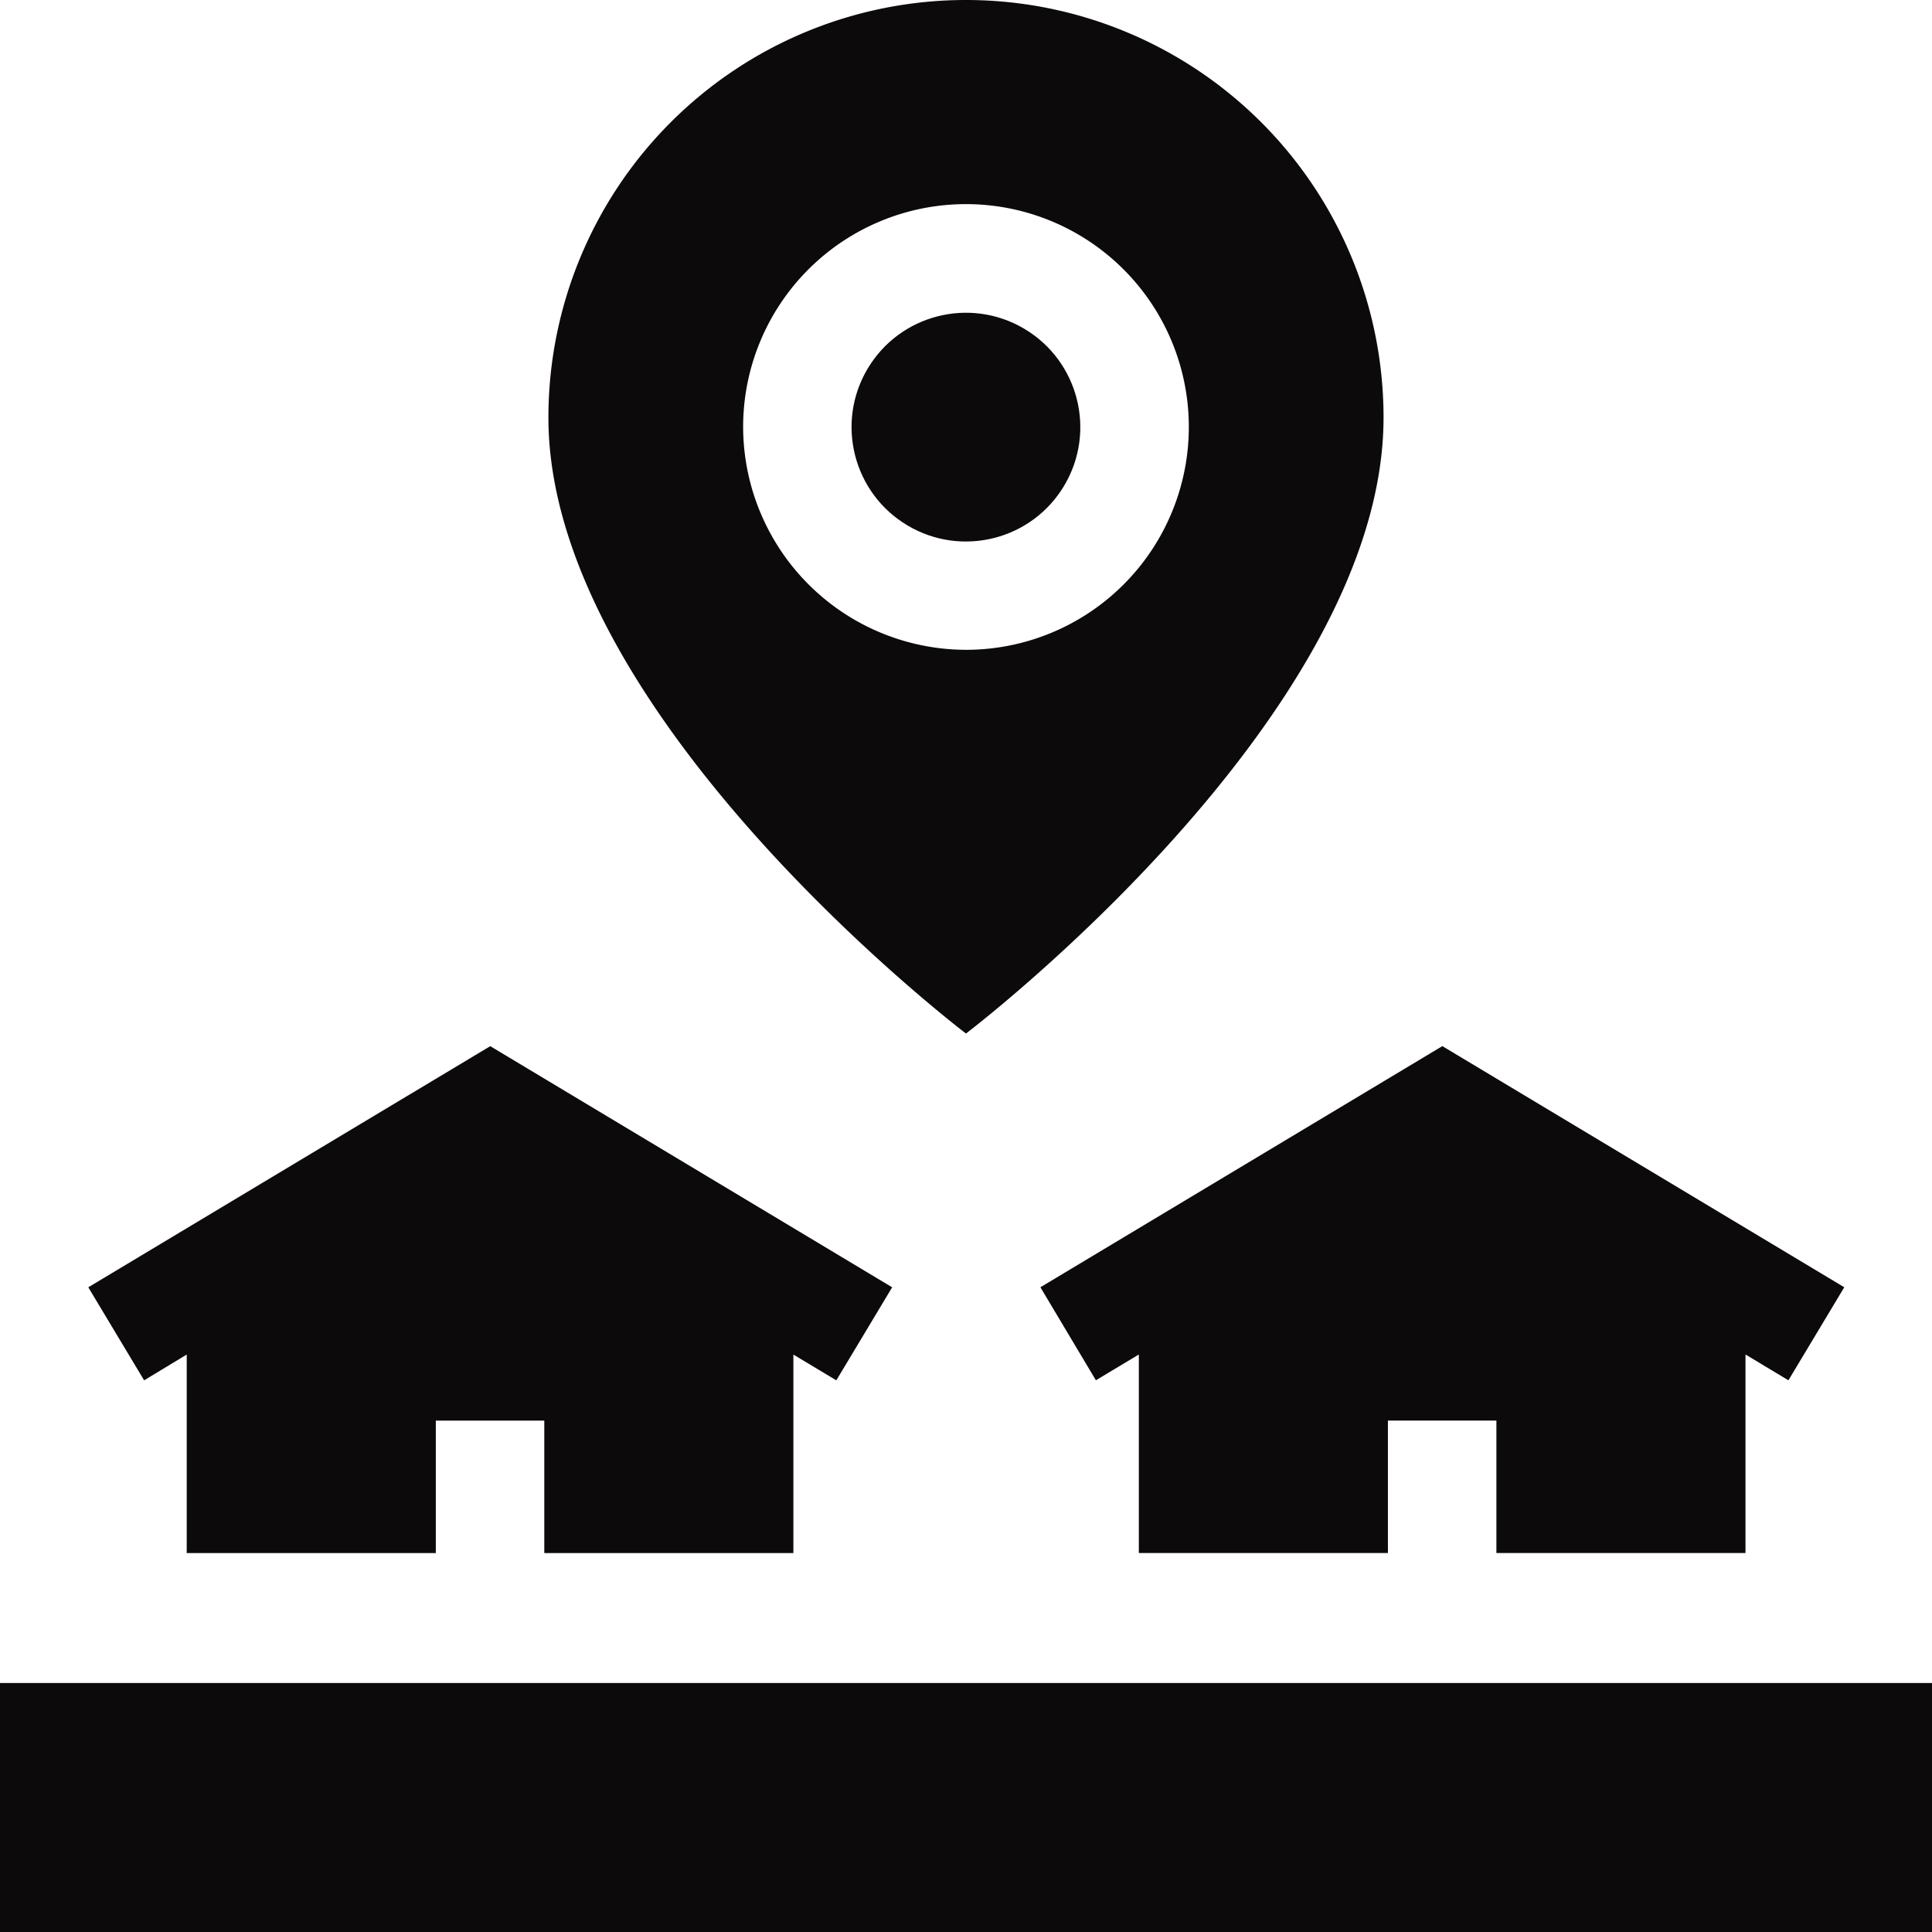
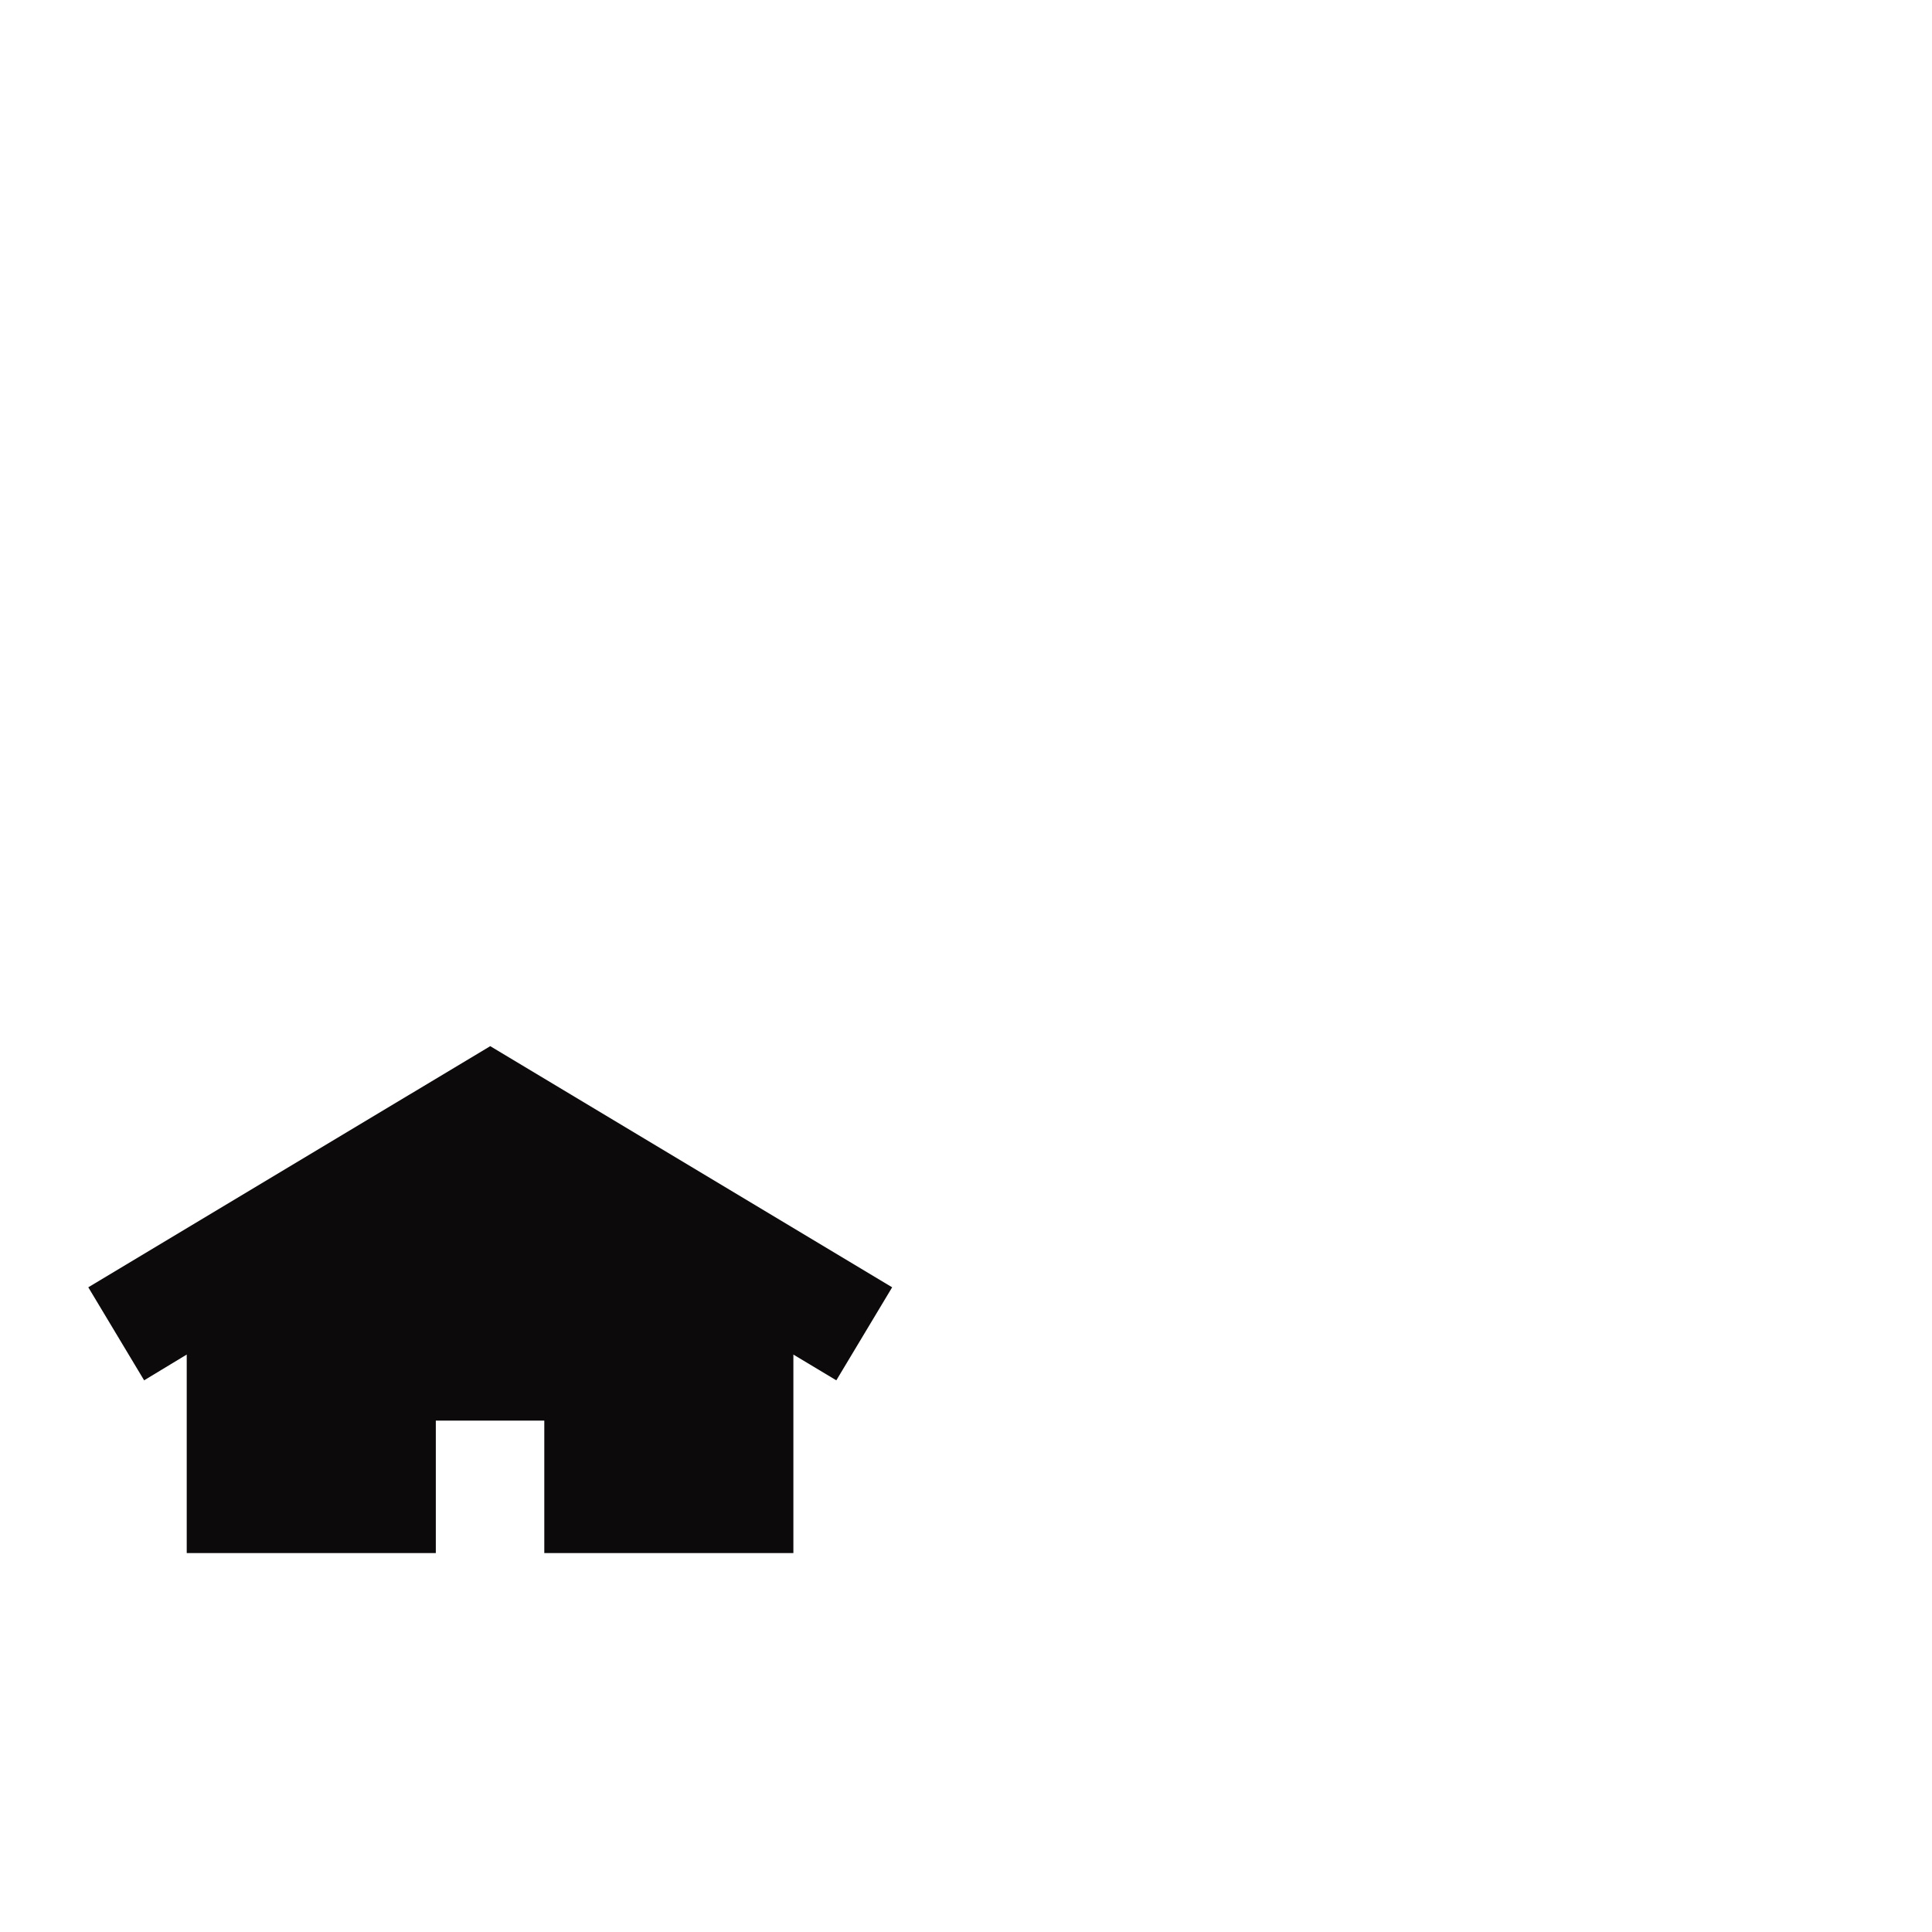
<svg xmlns="http://www.w3.org/2000/svg" id="onsite" width="44.987" height="44.987" viewBox="0 0 44.987 44.987">
-   <path id="Path_17969" data-name="Path 17969" d="M266.651,280.718l1-.6v4.623h5.8v-3.085h2.526v3.085h5.8v-4.623l1,.6,1.3-2.166-9.359-5.615-9.359,5.615Z" transform="translate(-241.133 -248.578)" fill="#0c0a0a" />
  <path id="Path_17970" data-name="Path 17970" d="M26.649,280.119v4.623h5.8v-3.085h2.526v3.085h5.8v-4.623l1,.6,1.3-2.166-9.359-5.615-9.359,5.615,1.3,2.166Z" transform="translate(-22.301 -248.578)" fill="#0c0a0a" />
-   <path id="Path_17971" data-name="Path 17971" d="M0,443.143H44.987v5.8H0Z" transform="translate(0 -403.954)" fill="#0c0a0a" />
-   <path id="Path_17972" data-name="Path 17972" d="M150.251,24.066s9.723-7.382,9.723-14.343a9.723,9.723,0,1,0-19.446,0C140.528,16.684,150.251,24.066,150.251,24.066ZM145.062,9.942a5.189,5.189,0,1,1,5.189,5.189A5.2,5.2,0,0,1,145.062,9.942Z" transform="translate(-127.758 0)" fill="#0c0a0a" />
-   <circle id="Ellipse_45" data-name="Ellipse 45" cx="2.663" cy="2.663" r="2.663" transform="translate(18.843 10.878) rotate(-59.331)" fill="#0c0a0a" />
</svg>